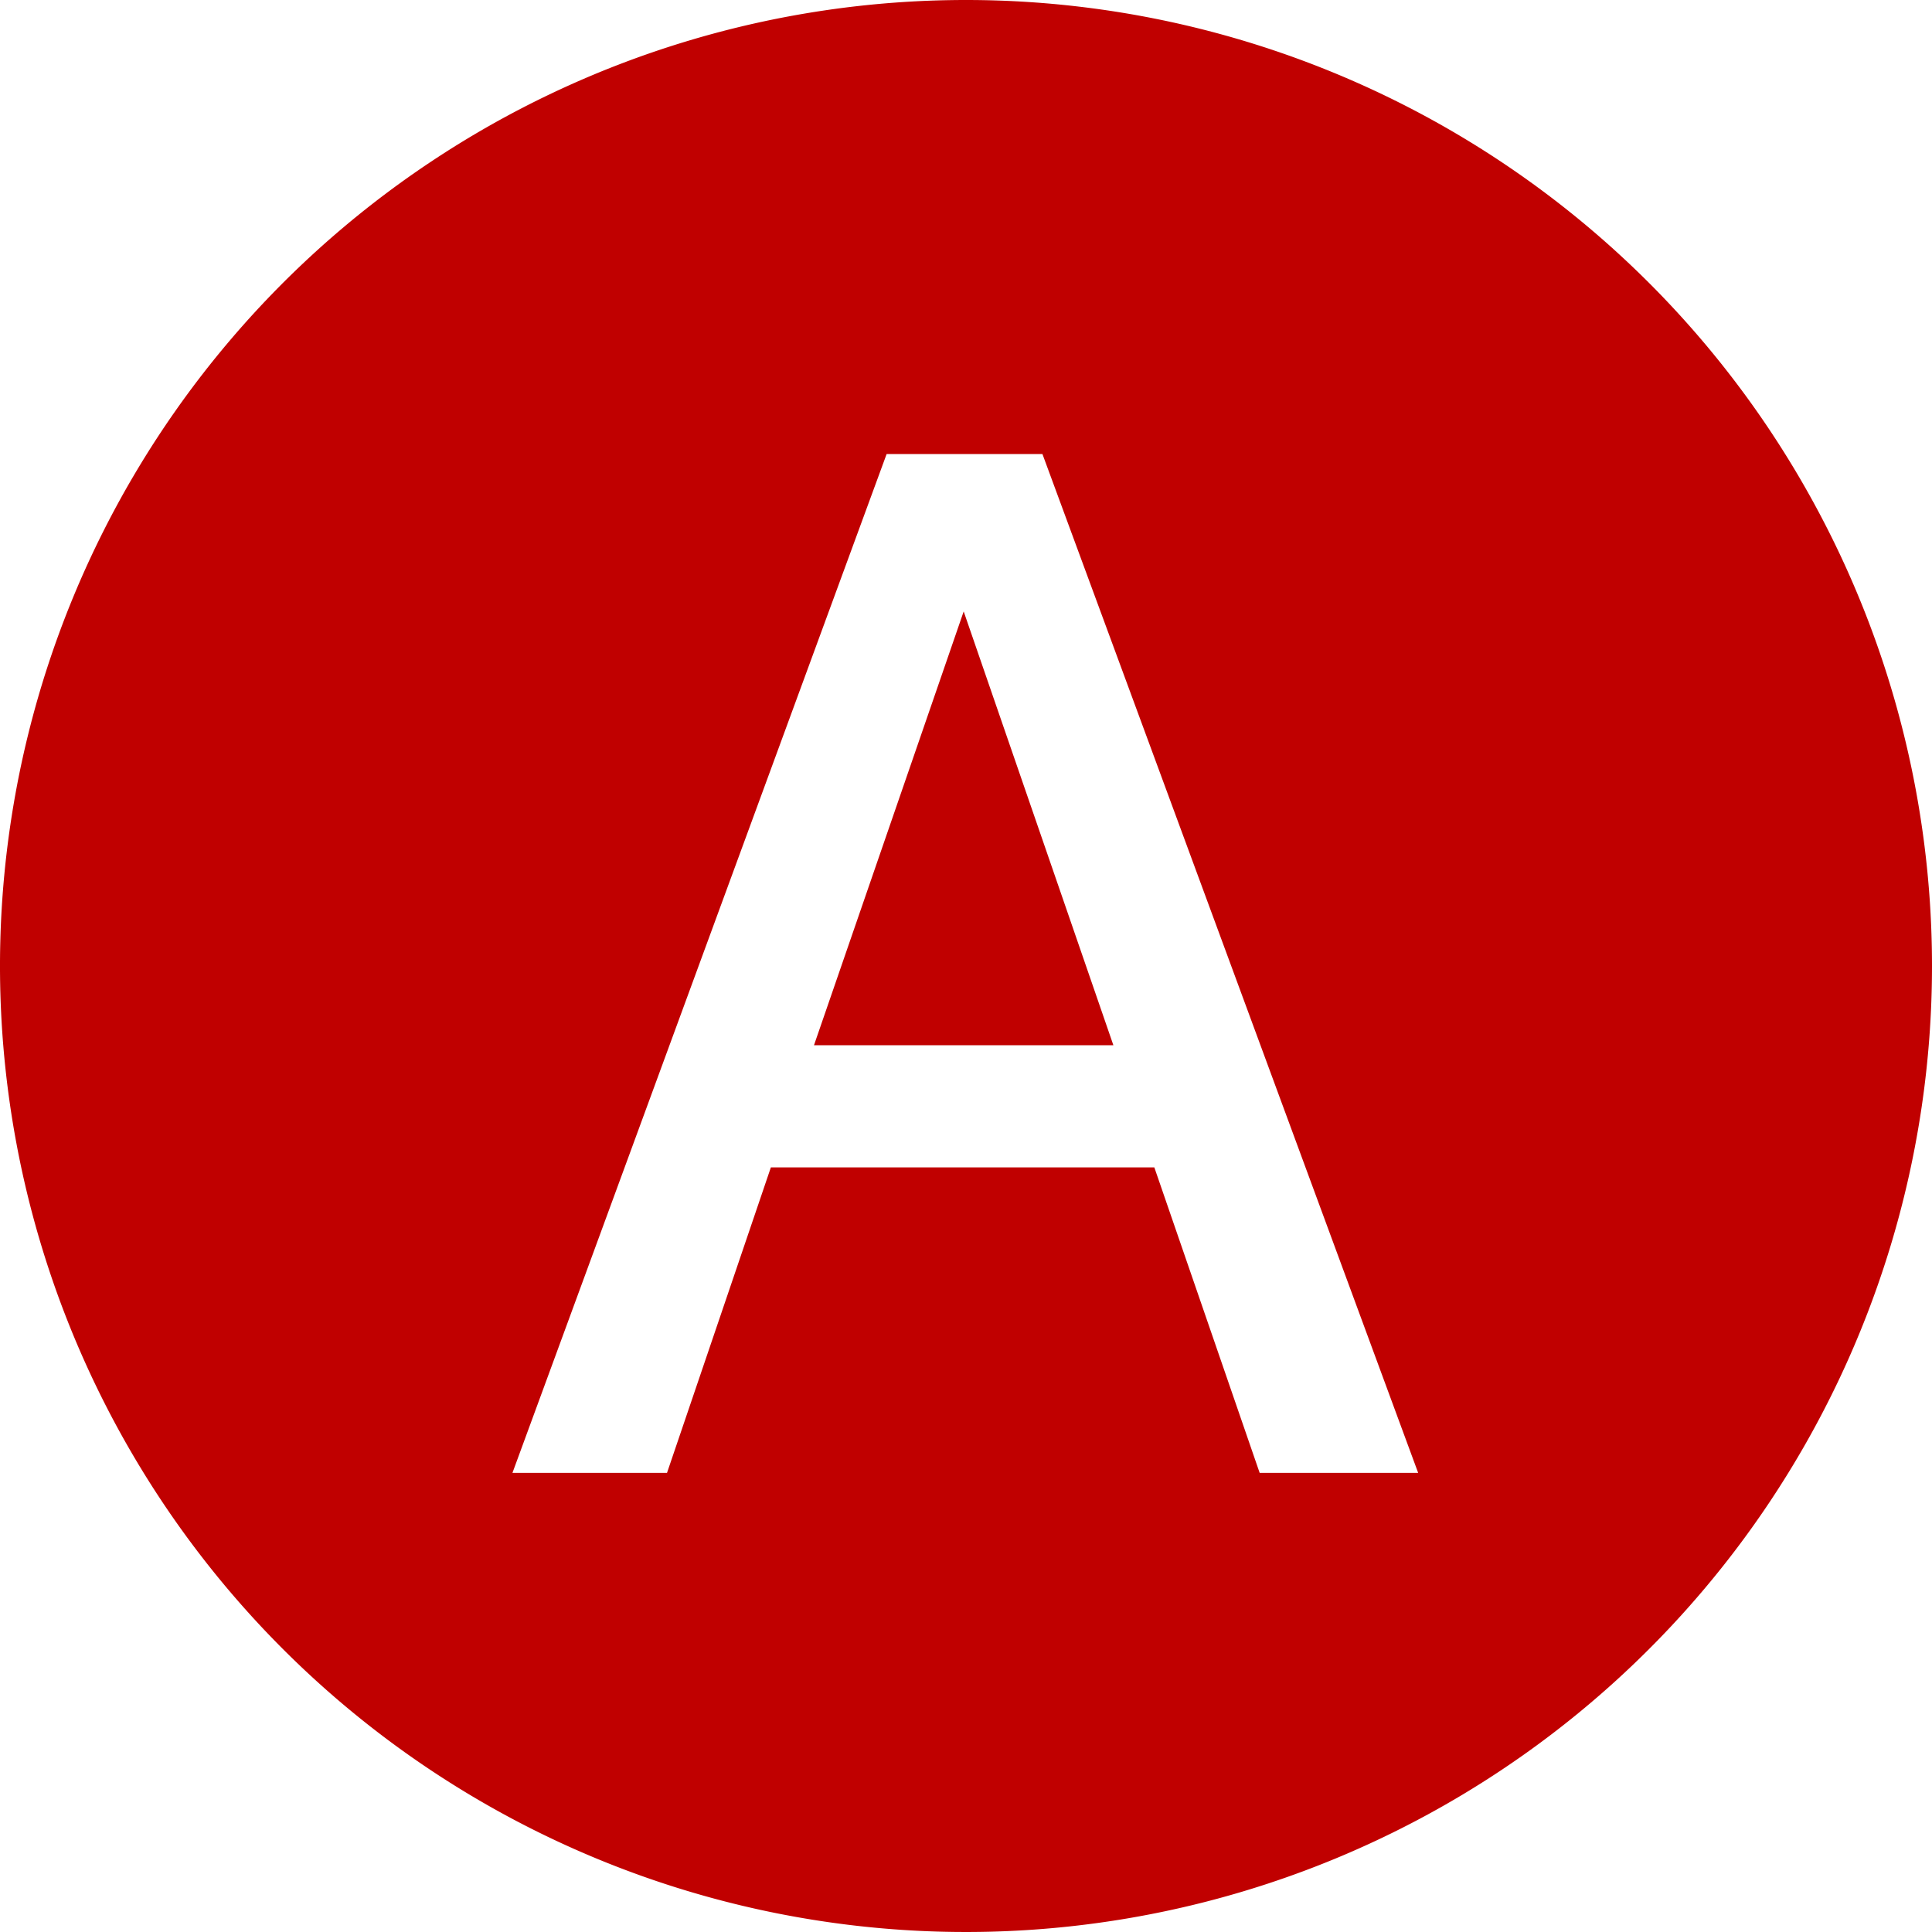
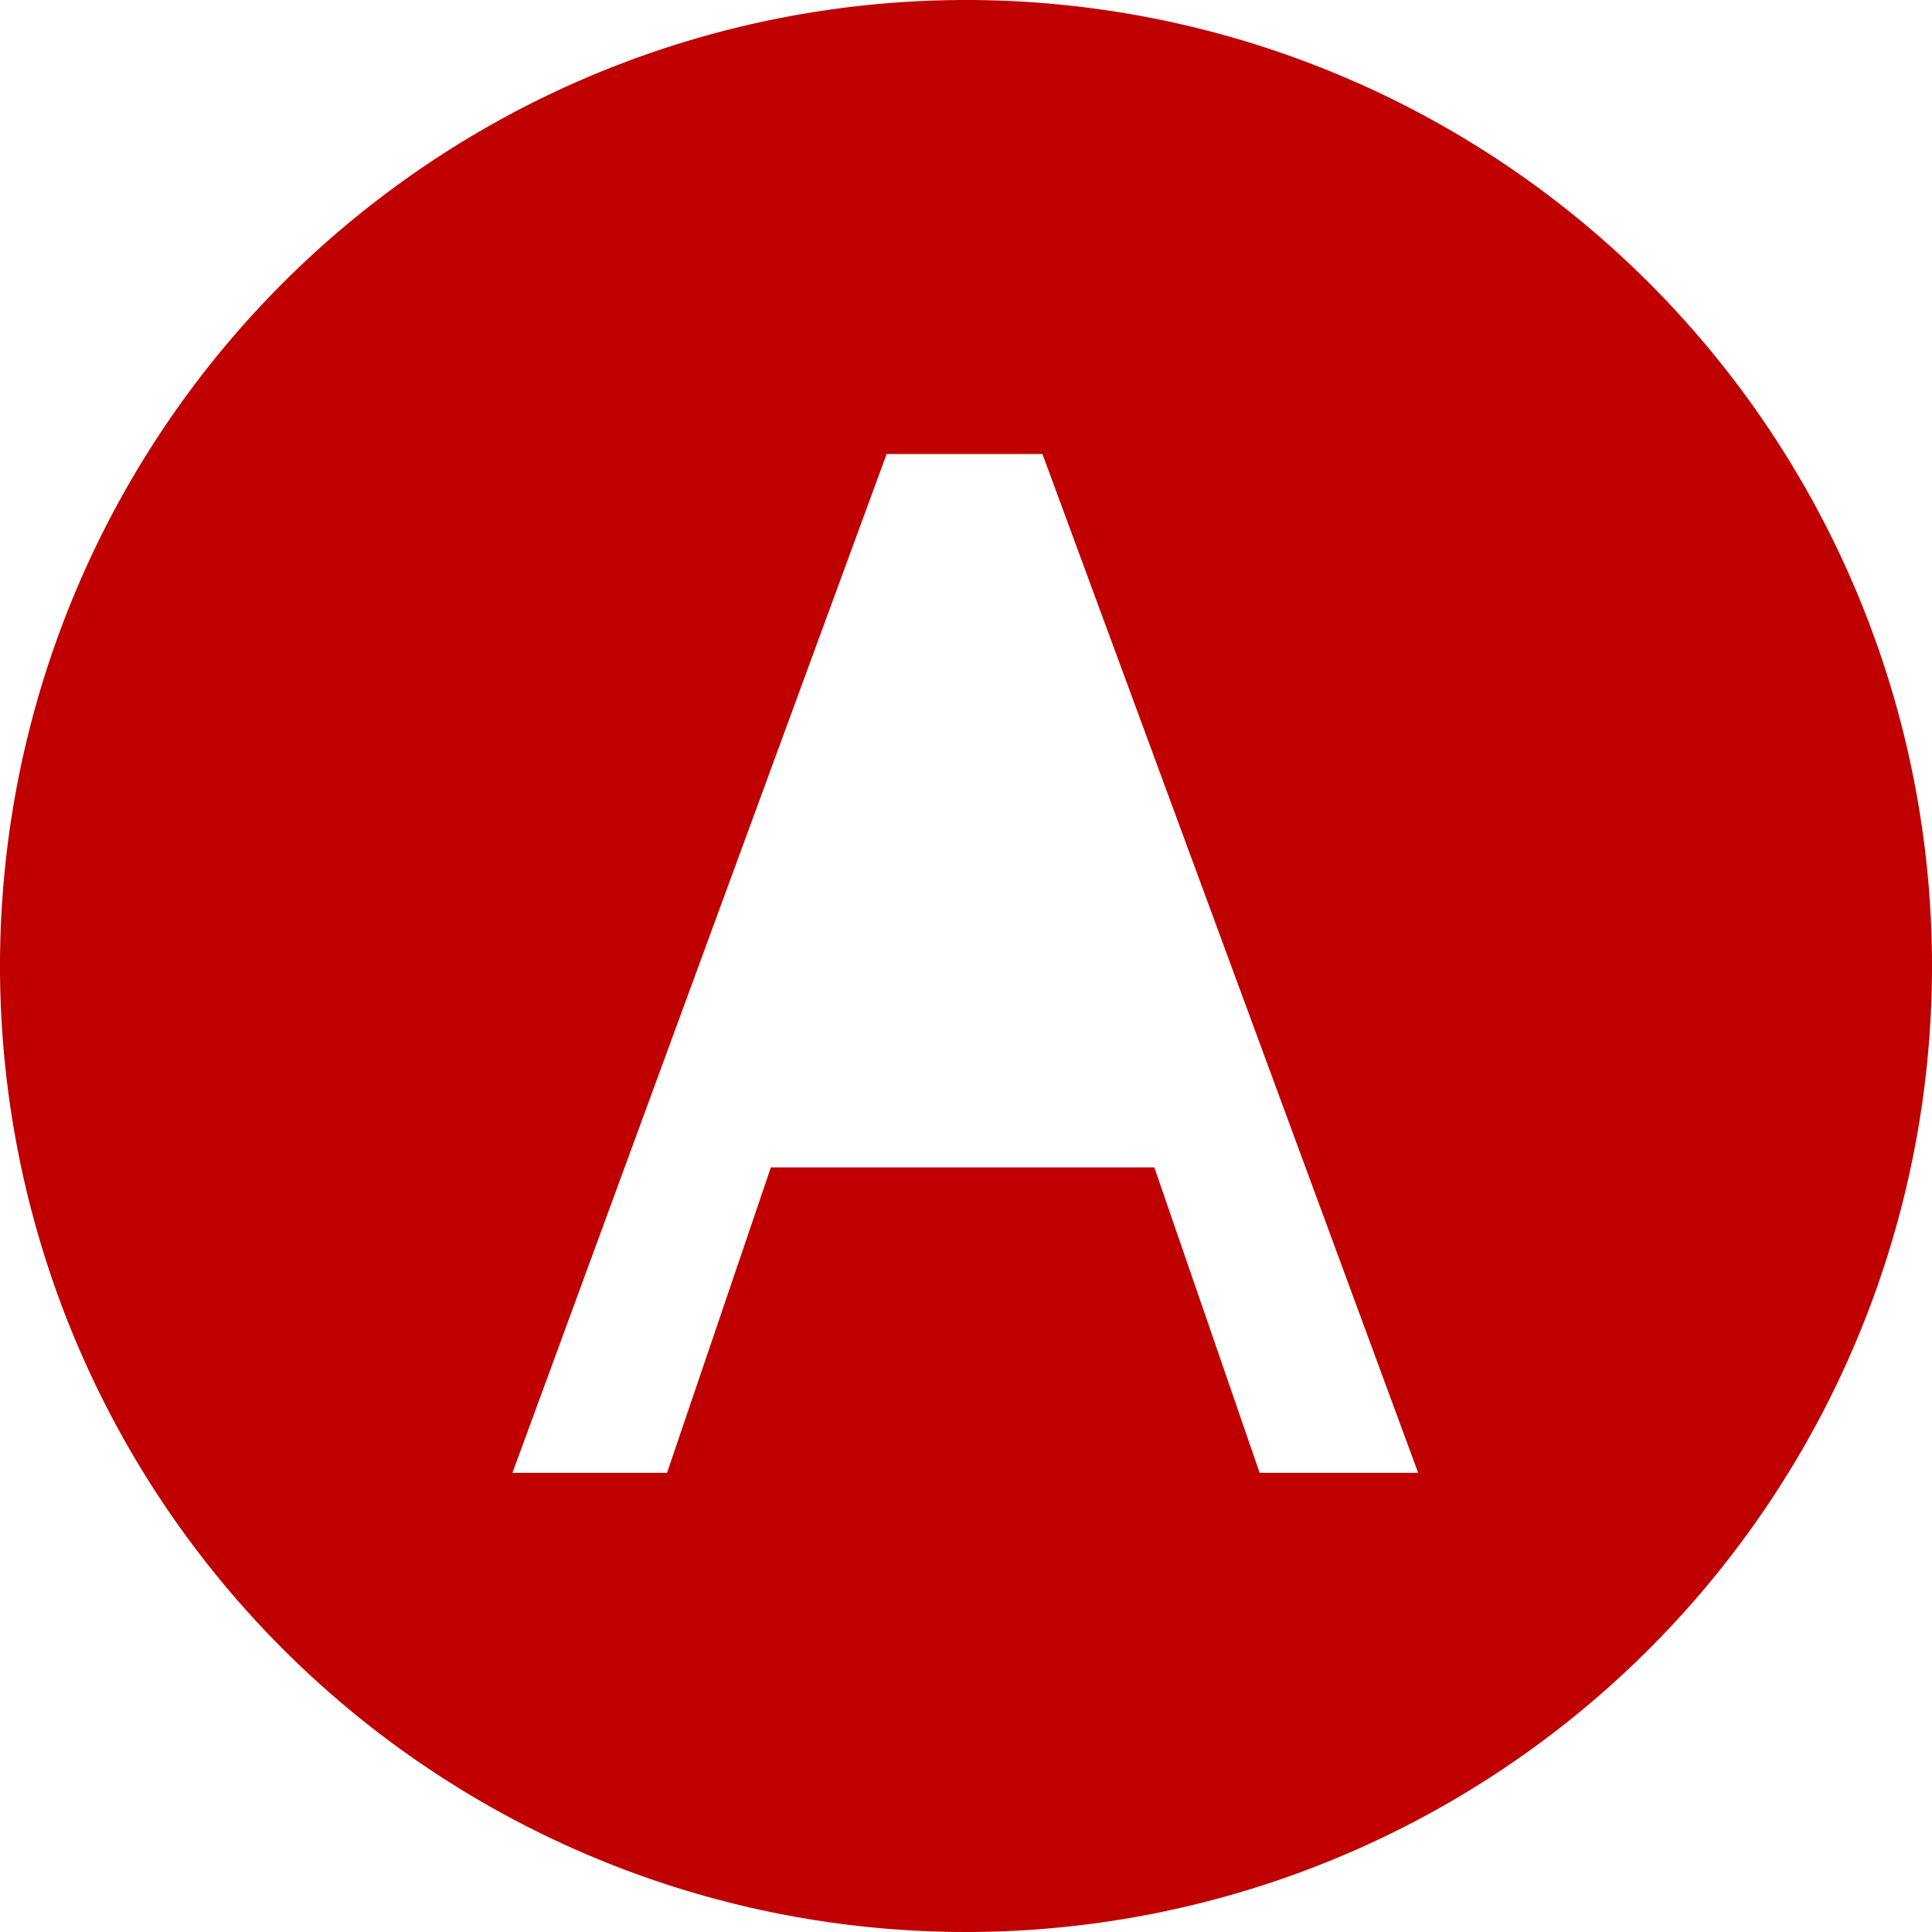
<svg xmlns="http://www.w3.org/2000/svg" width="25" height="25" viewBox="0 0 25 25">
  <g id="グループ_1848" data-name="グループ 1848" transform="translate(-156.736 -217.607)">
-     <path id="パス_7530" data-name="パス 7530" d="M174.852,236.828h3.874l-1.937-5.613Z" transform="translate(-7.583 -5.696)" fill="#c00000" />
    <path id="パス_7531" data-name="パス 7531" d="M169.236,217.607a12.5,12.5,0,1,0,12.5,12.5A12.5,12.5,0,0,0,169.236,217.607Zm3.8,19.059-1.363-3.953h-4.962l-1.344,3.953h-2l4.842-13.184h2.016l4.862,13.184Z" fill="#c00000" />
  </g>
</svg>